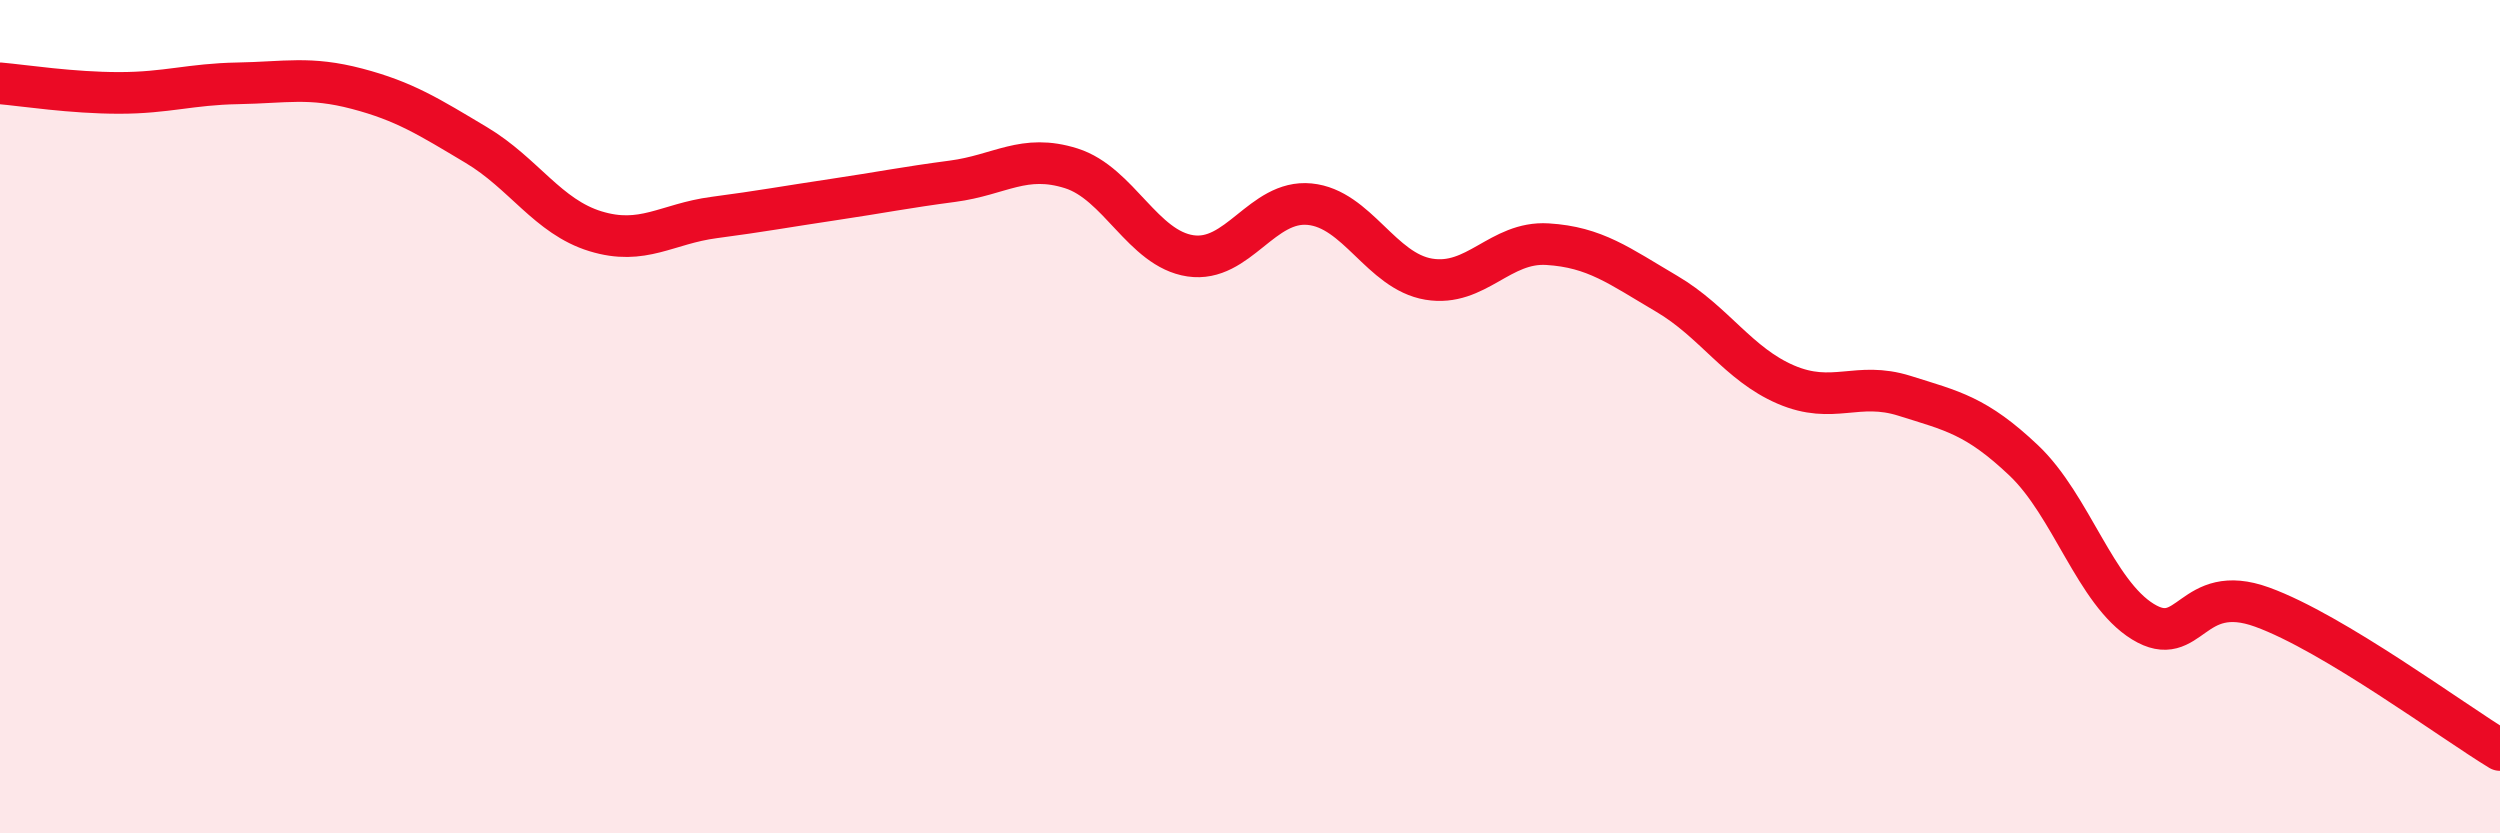
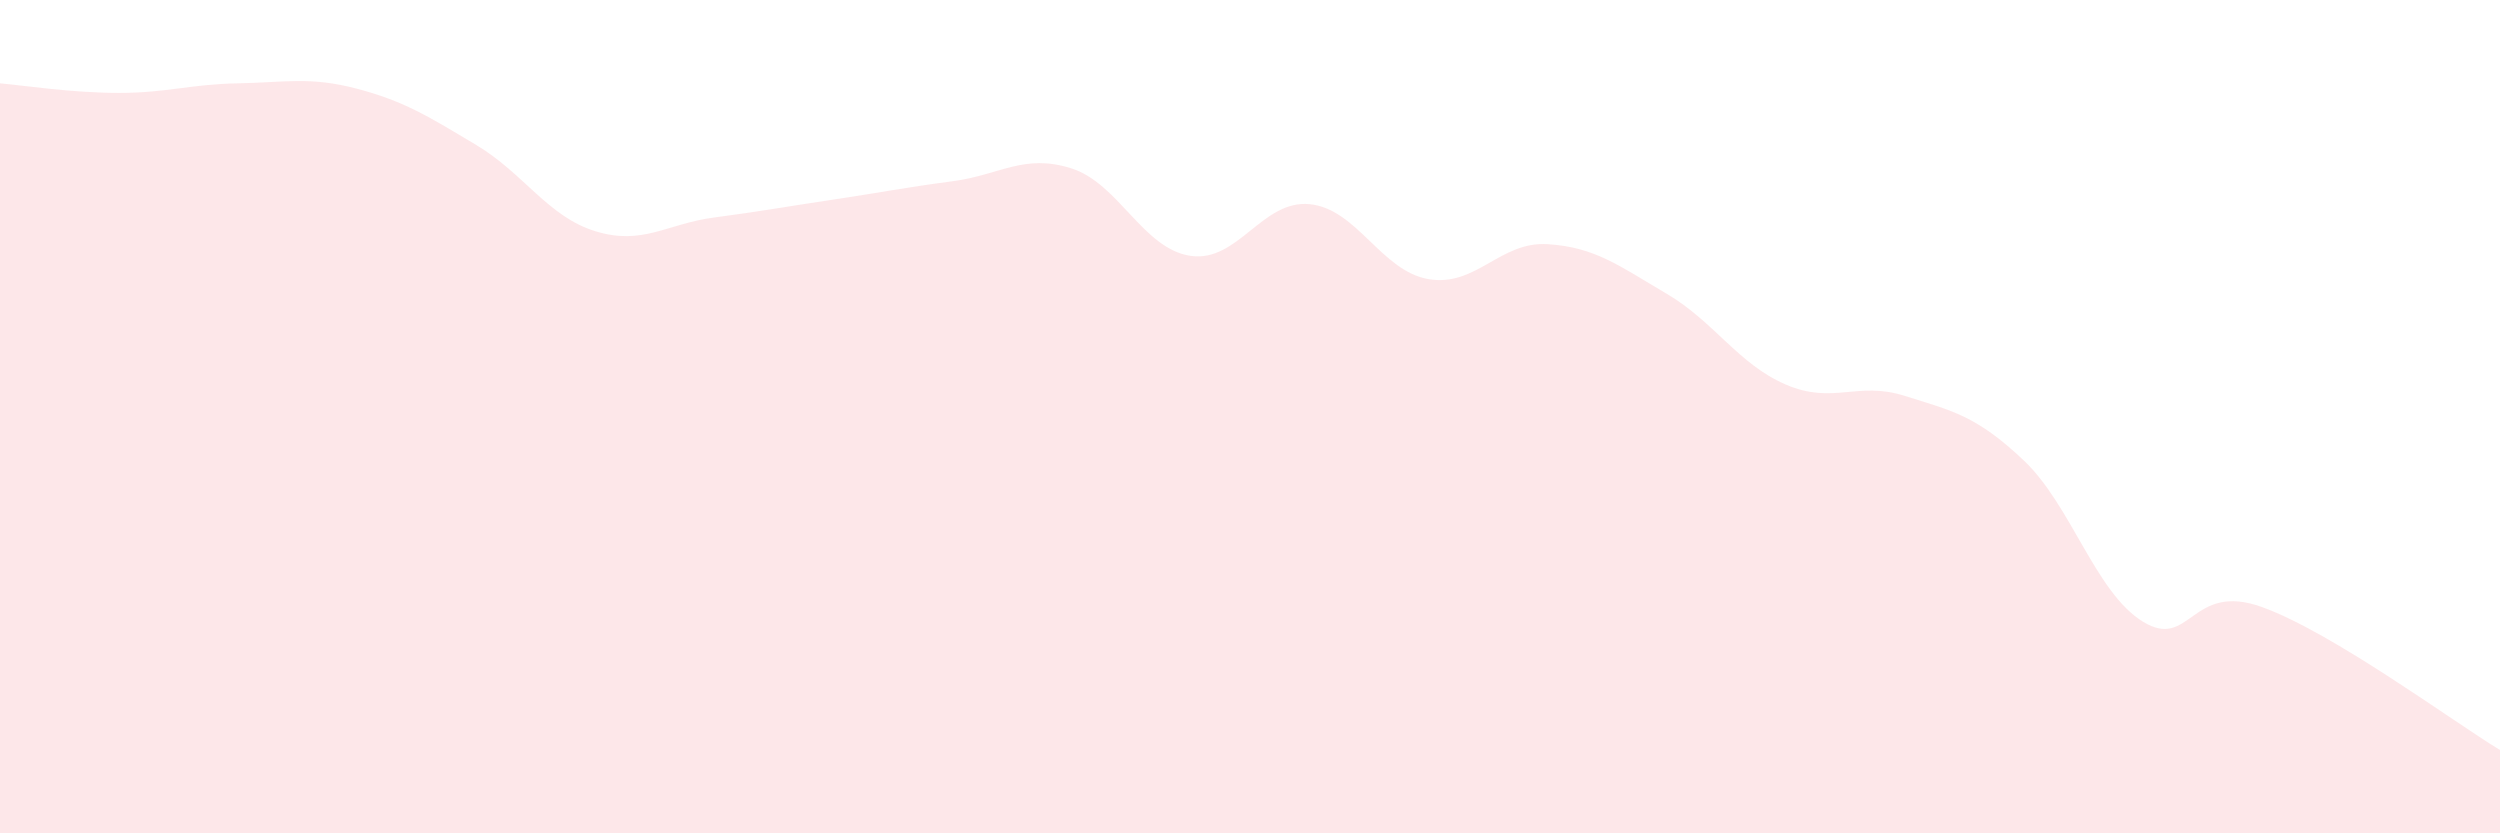
<svg xmlns="http://www.w3.org/2000/svg" width="60" height="20" viewBox="0 0 60 20">
  <path d="M 0,2 C 0.57,2.05 1.72,2.23 2.86,2.23 C 4,2.23 4.57,2.02 5.71,2 C 6.85,1.98 7.43,1.83 8.57,2.13 C 9.71,2.43 10.29,2.8 11.43,3.48 C 12.57,4.16 13.15,5.2 14.29,5.55 C 15.43,5.9 16,5.37 17.14,5.22 C 18.28,5.07 18.86,4.96 20,4.79 C 21.14,4.62 21.72,4.5 22.86,4.35 C 24,4.2 24.57,3.68 25.71,4.04 C 26.85,4.4 27.43,5.97 28.57,6.14 C 29.71,6.31 30.29,4.79 31.43,4.9 C 32.57,5.01 33.15,6.51 34.29,6.7 C 35.43,6.89 36,5.79 37.14,5.86 C 38.28,5.93 38.86,6.38 40,7.05 C 41.14,7.72 41.72,8.74 42.86,9.23 C 44,9.72 44.57,9.14 45.71,9.5 C 46.85,9.86 47.43,9.97 48.57,11.05 C 49.71,12.13 50.29,14.22 51.43,14.92 C 52.57,15.62 52.58,13.95 54.29,14.57 C 56,15.19 58.86,17.31 60,18L60 20L0 20Z" fill="#EB0A25" opacity="0.1" stroke-linecap="round" stroke-linejoin="round" />
-   <path d="M 0,2 C 0.57,2.05 1.72,2.23 2.86,2.23 C 4,2.23 4.57,2.02 5.71,2 C 6.85,1.98 7.43,1.83 8.57,2.13 C 9.71,2.43 10.29,2.8 11.43,3.48 C 12.57,4.16 13.15,5.2 14.29,5.55 C 15.43,5.9 16,5.37 17.14,5.22 C 18.28,5.07 18.86,4.96 20,4.79 C 21.14,4.62 21.72,4.5 22.86,4.35 C 24,4.2 24.57,3.68 25.71,4.04 C 26.85,4.4 27.43,5.97 28.57,6.14 C 29.71,6.31 30.29,4.79 31.43,4.9 C 32.57,5.01 33.15,6.51 34.29,6.7 C 35.43,6.89 36,5.79 37.14,5.86 C 38.28,5.93 38.86,6.38 40,7.05 C 41.14,7.72 41.72,8.74 42.86,9.23 C 44,9.72 44.57,9.14 45.71,9.5 C 46.85,9.86 47.43,9.97 48.57,11.05 C 49.71,12.13 50.29,14.22 51.43,14.92 C 52.57,15.62 52.58,13.95 54.29,14.57 C 56,15.19 58.86,17.31 60,18" stroke="#EB0A25" stroke-width="1" fill="none" stroke-linecap="round" stroke-linejoin="round" />
</svg>